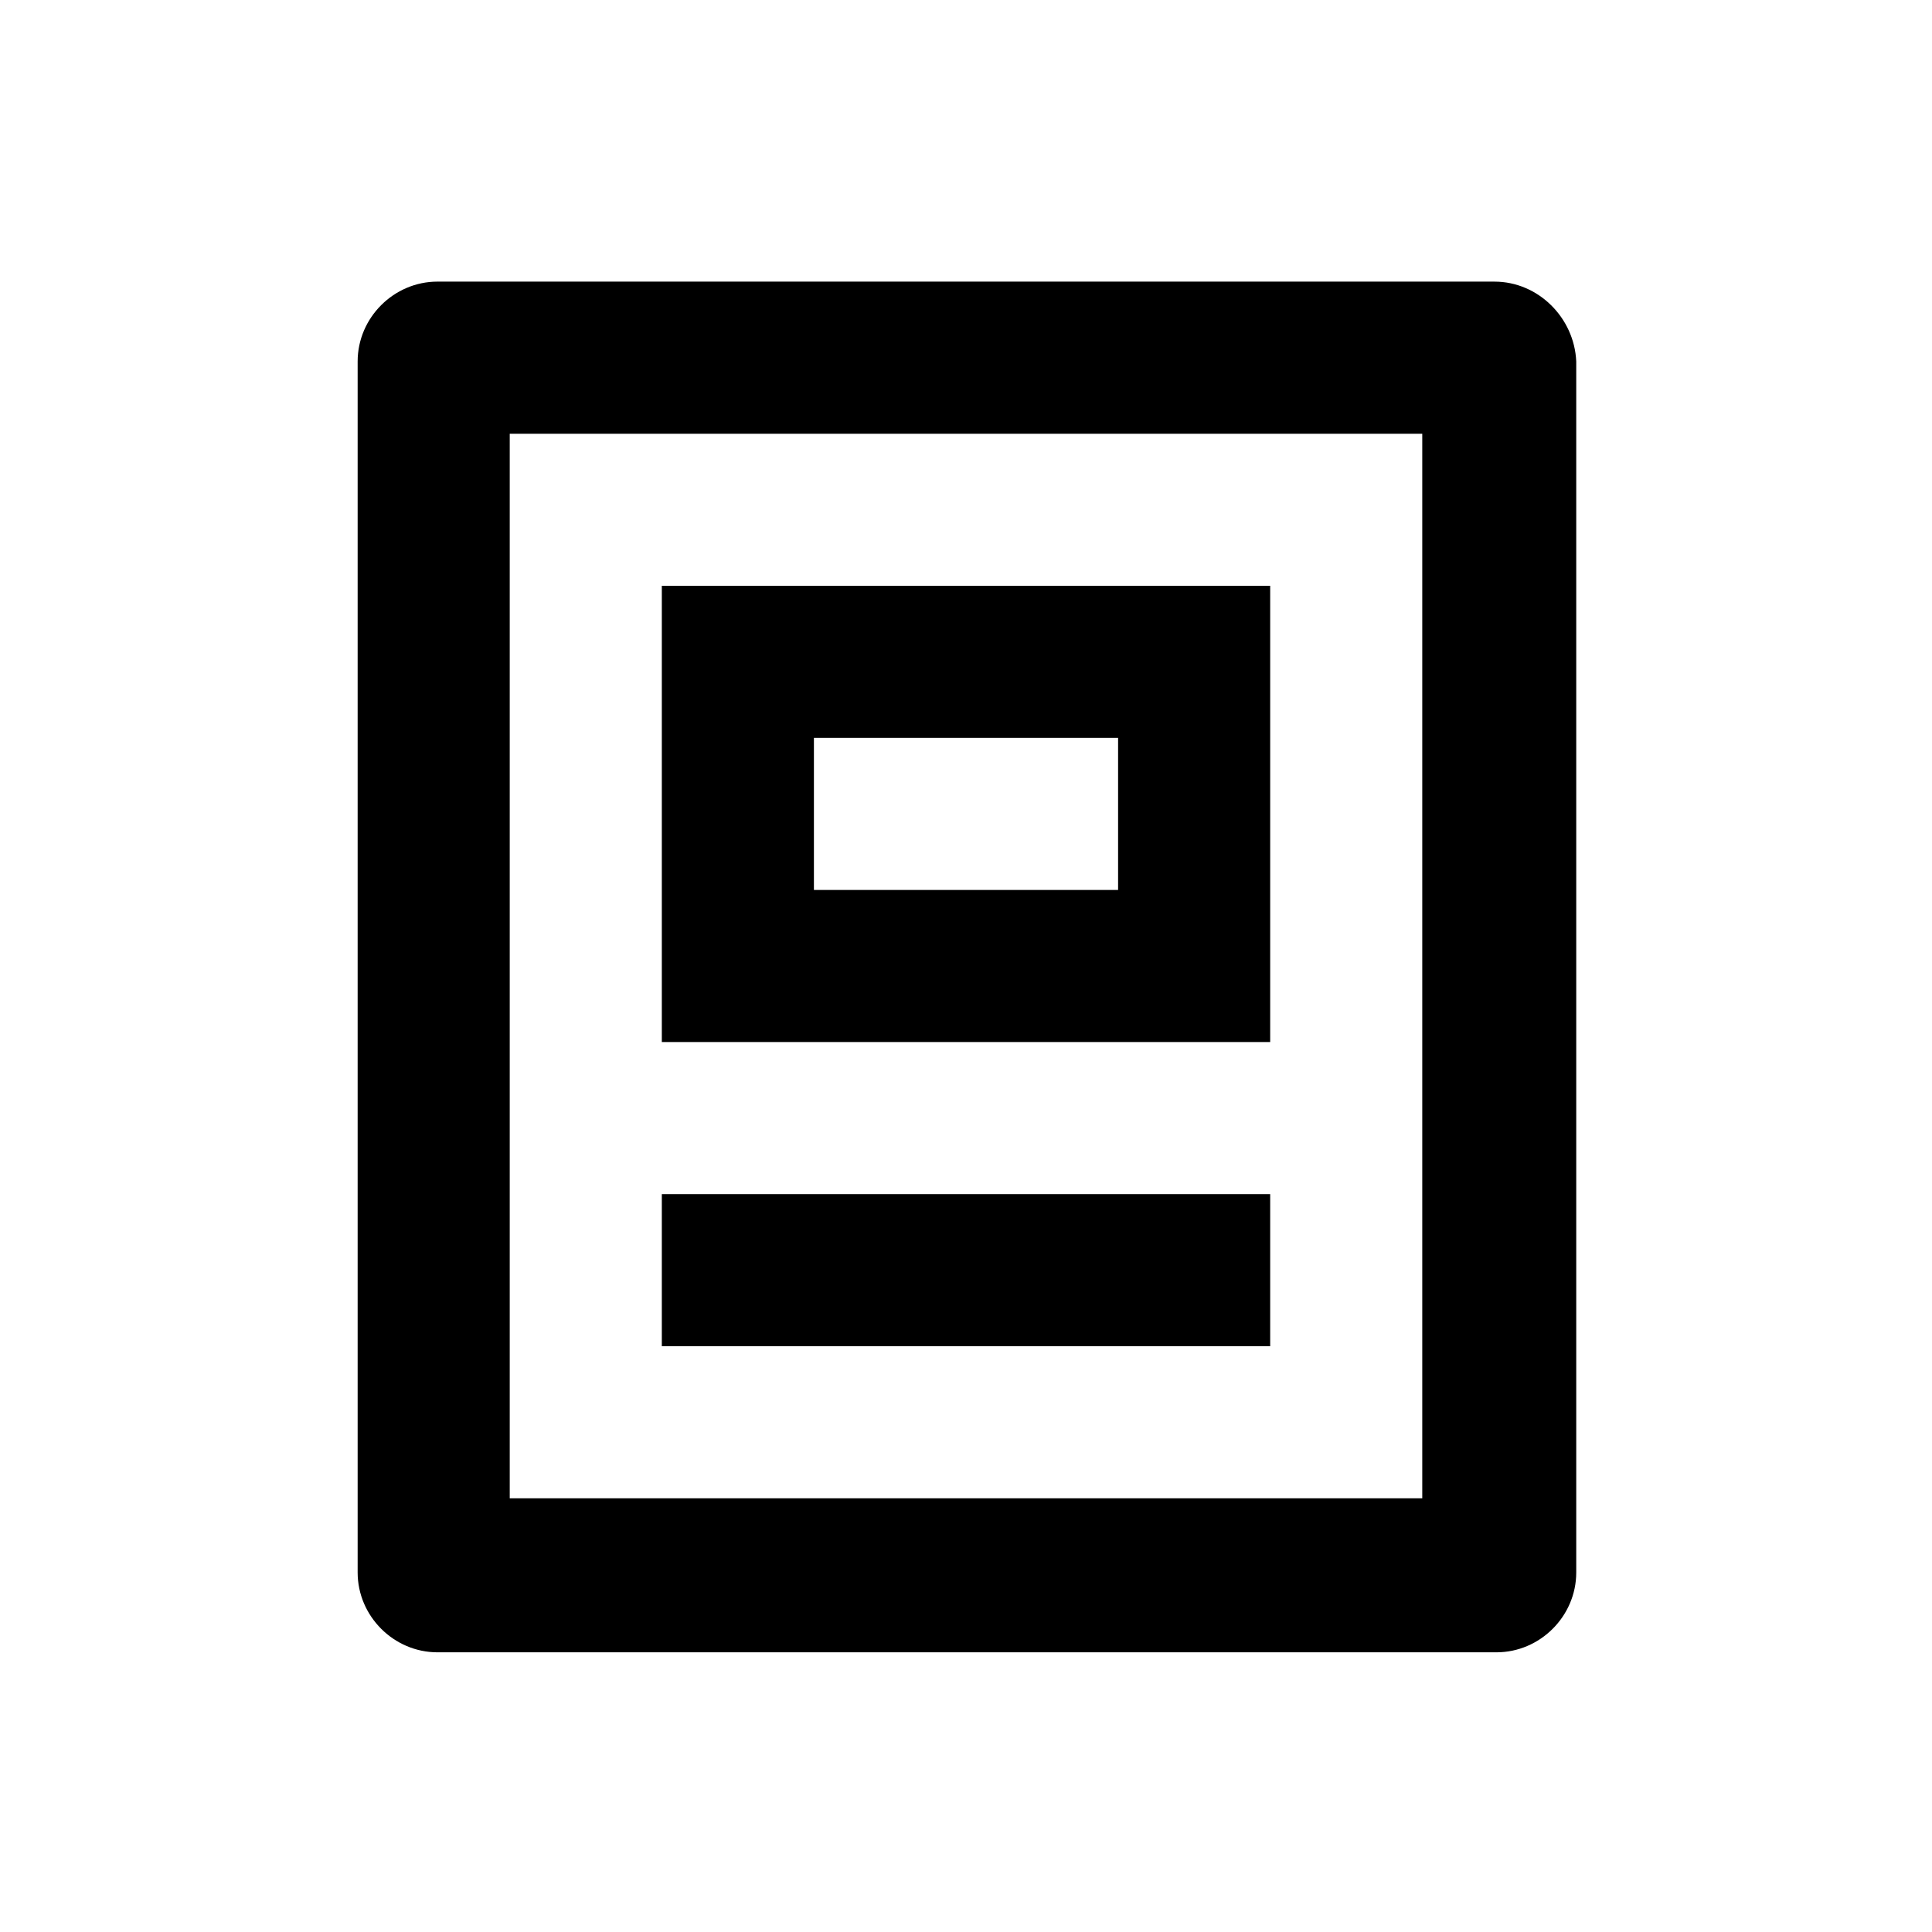
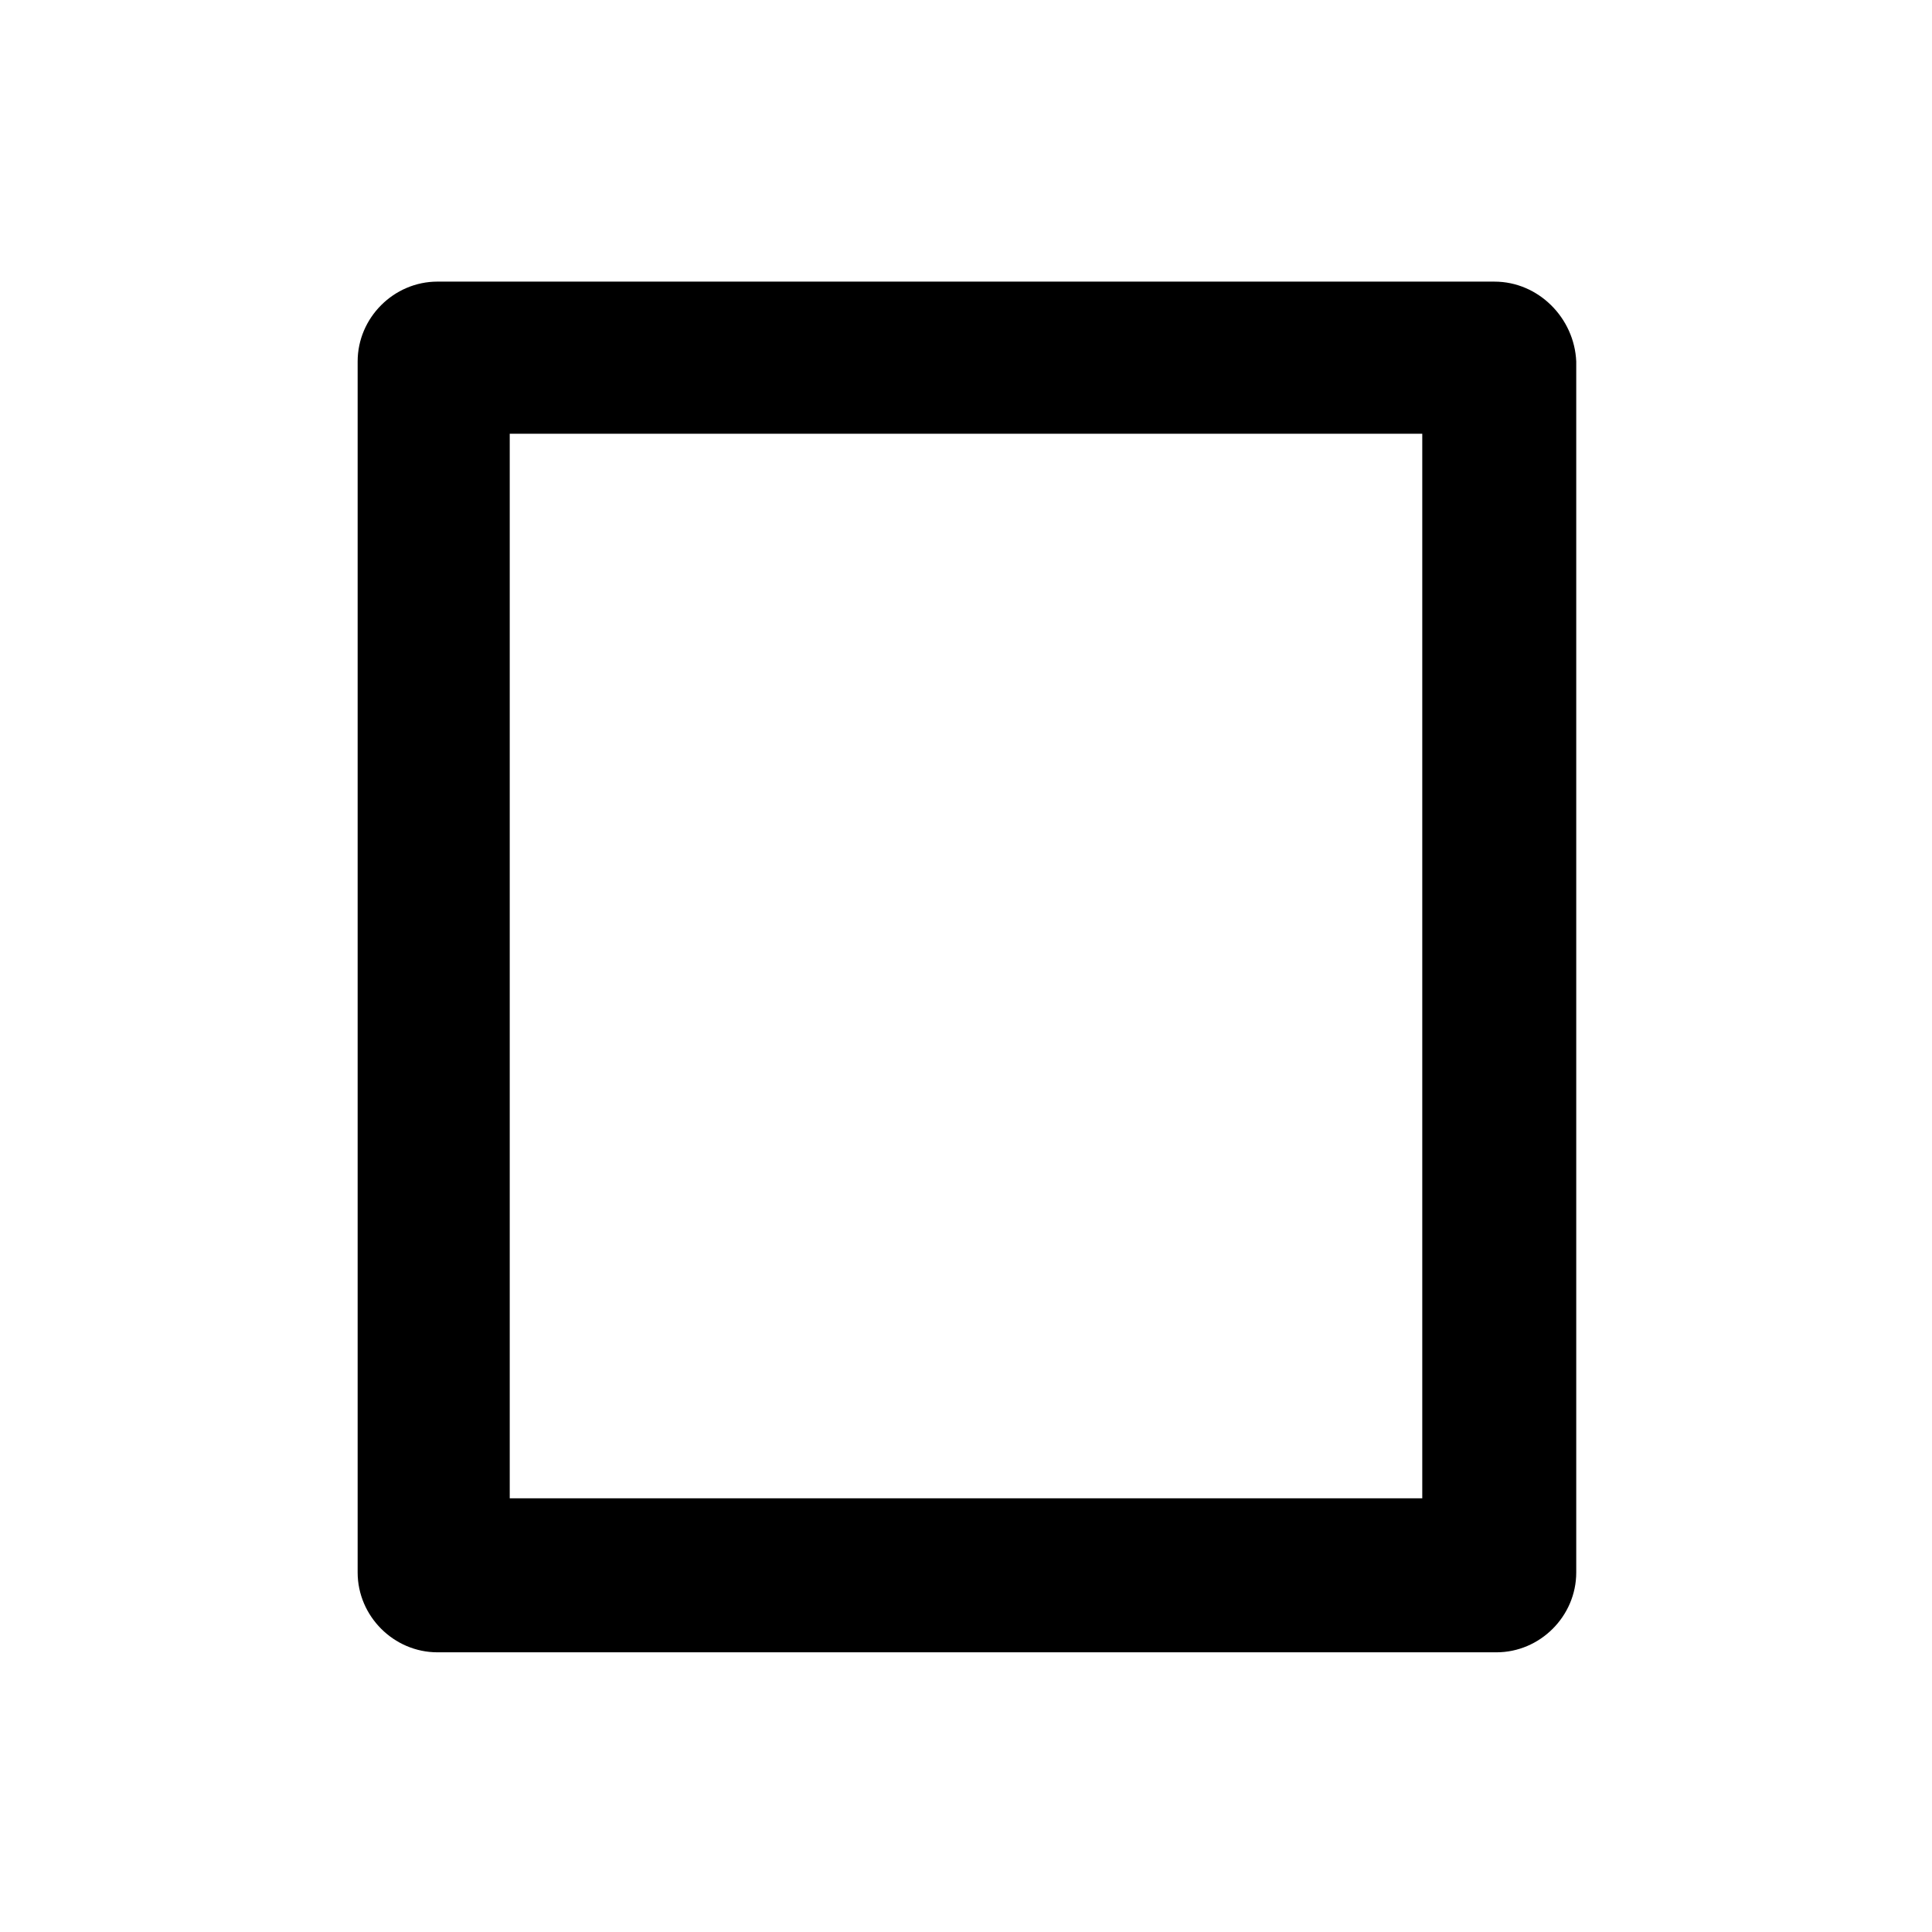
<svg xmlns="http://www.w3.org/2000/svg" fill="#000000" width="800px" height="800px" version="1.1" viewBox="144 144 512 512">
  <g>
    <path d="m540.06 218.63h-280.12c-11.586 0-21.16 9.574-21.16 21.16v320.93c0 11.586 9.574 21.16 21.16 21.16h280.62c11.586 0 21.16-9.574 21.16-21.16v-320.93c-0.504-11.586-10.078-21.156-21.664-21.156zm-19.145 322.44h-241.83v-282.13h241.83z" />
-     <path d="m480.61 299.24h-161.22v120.91h161.22zm-40.305 80.609h-80.609v-40.305h80.609z" />
-     <path d="m319.39 460.46h161.22v40.305h-161.22z" />
  </g>
</svg>